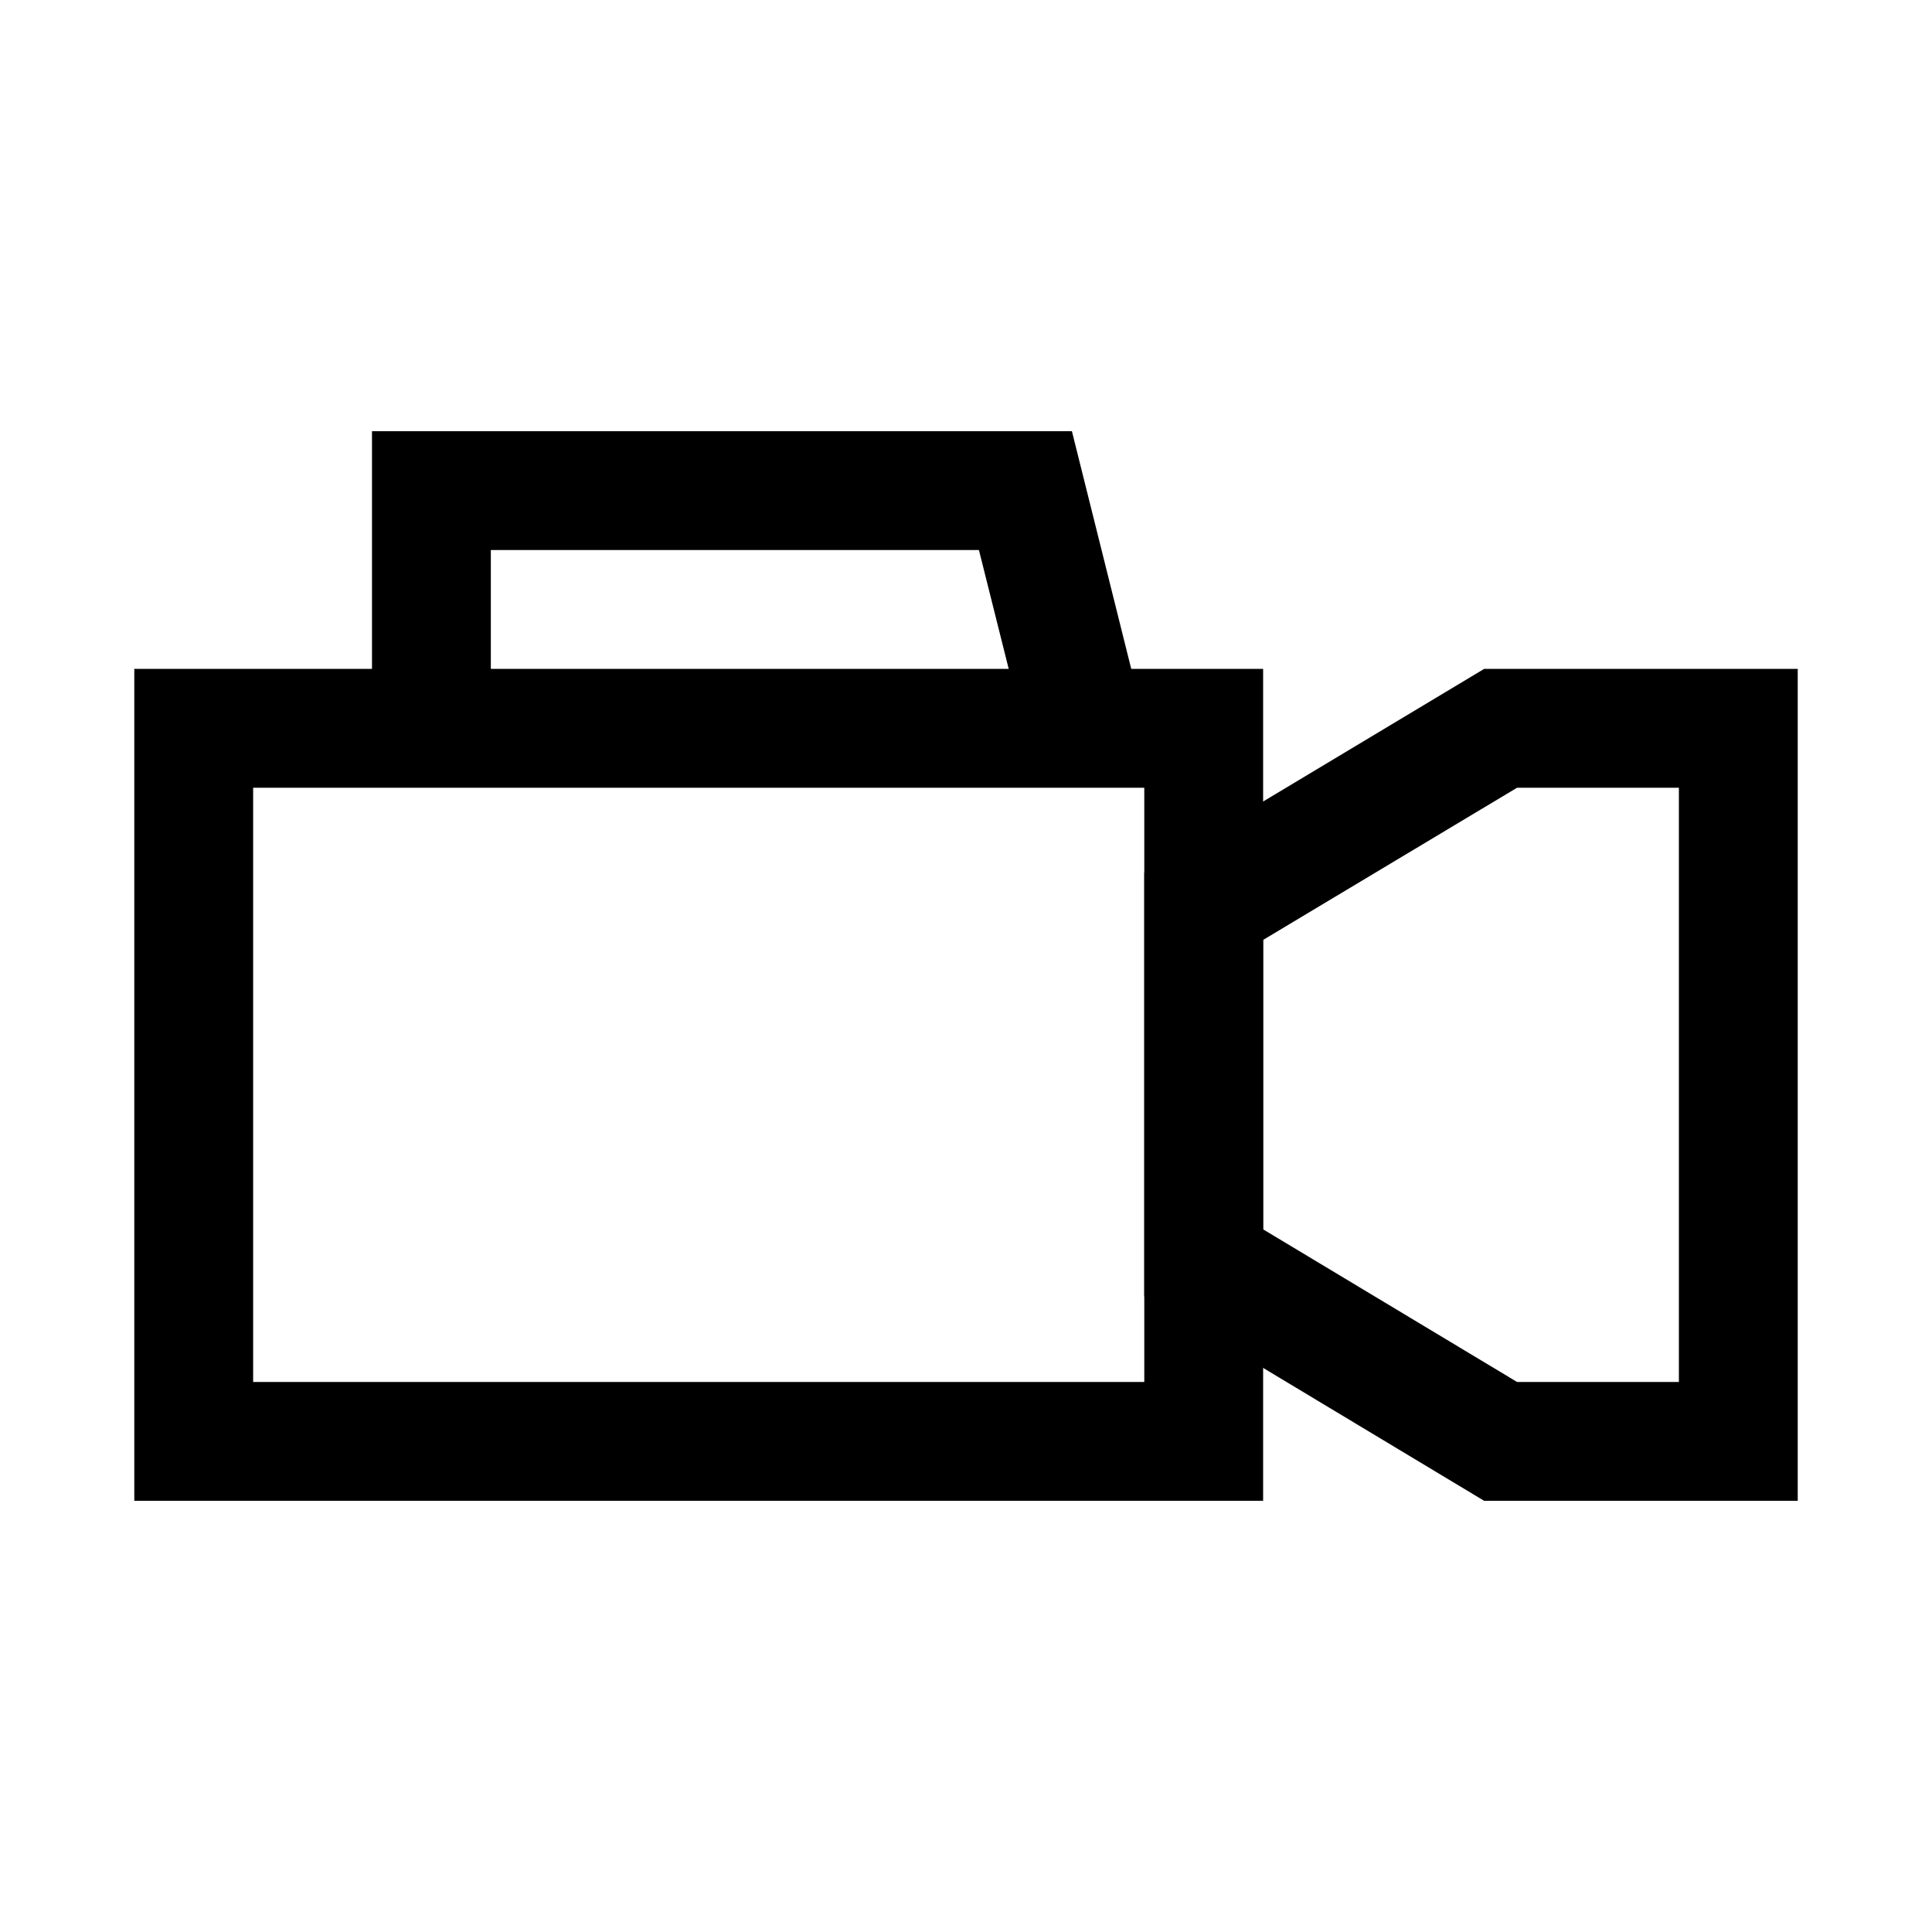
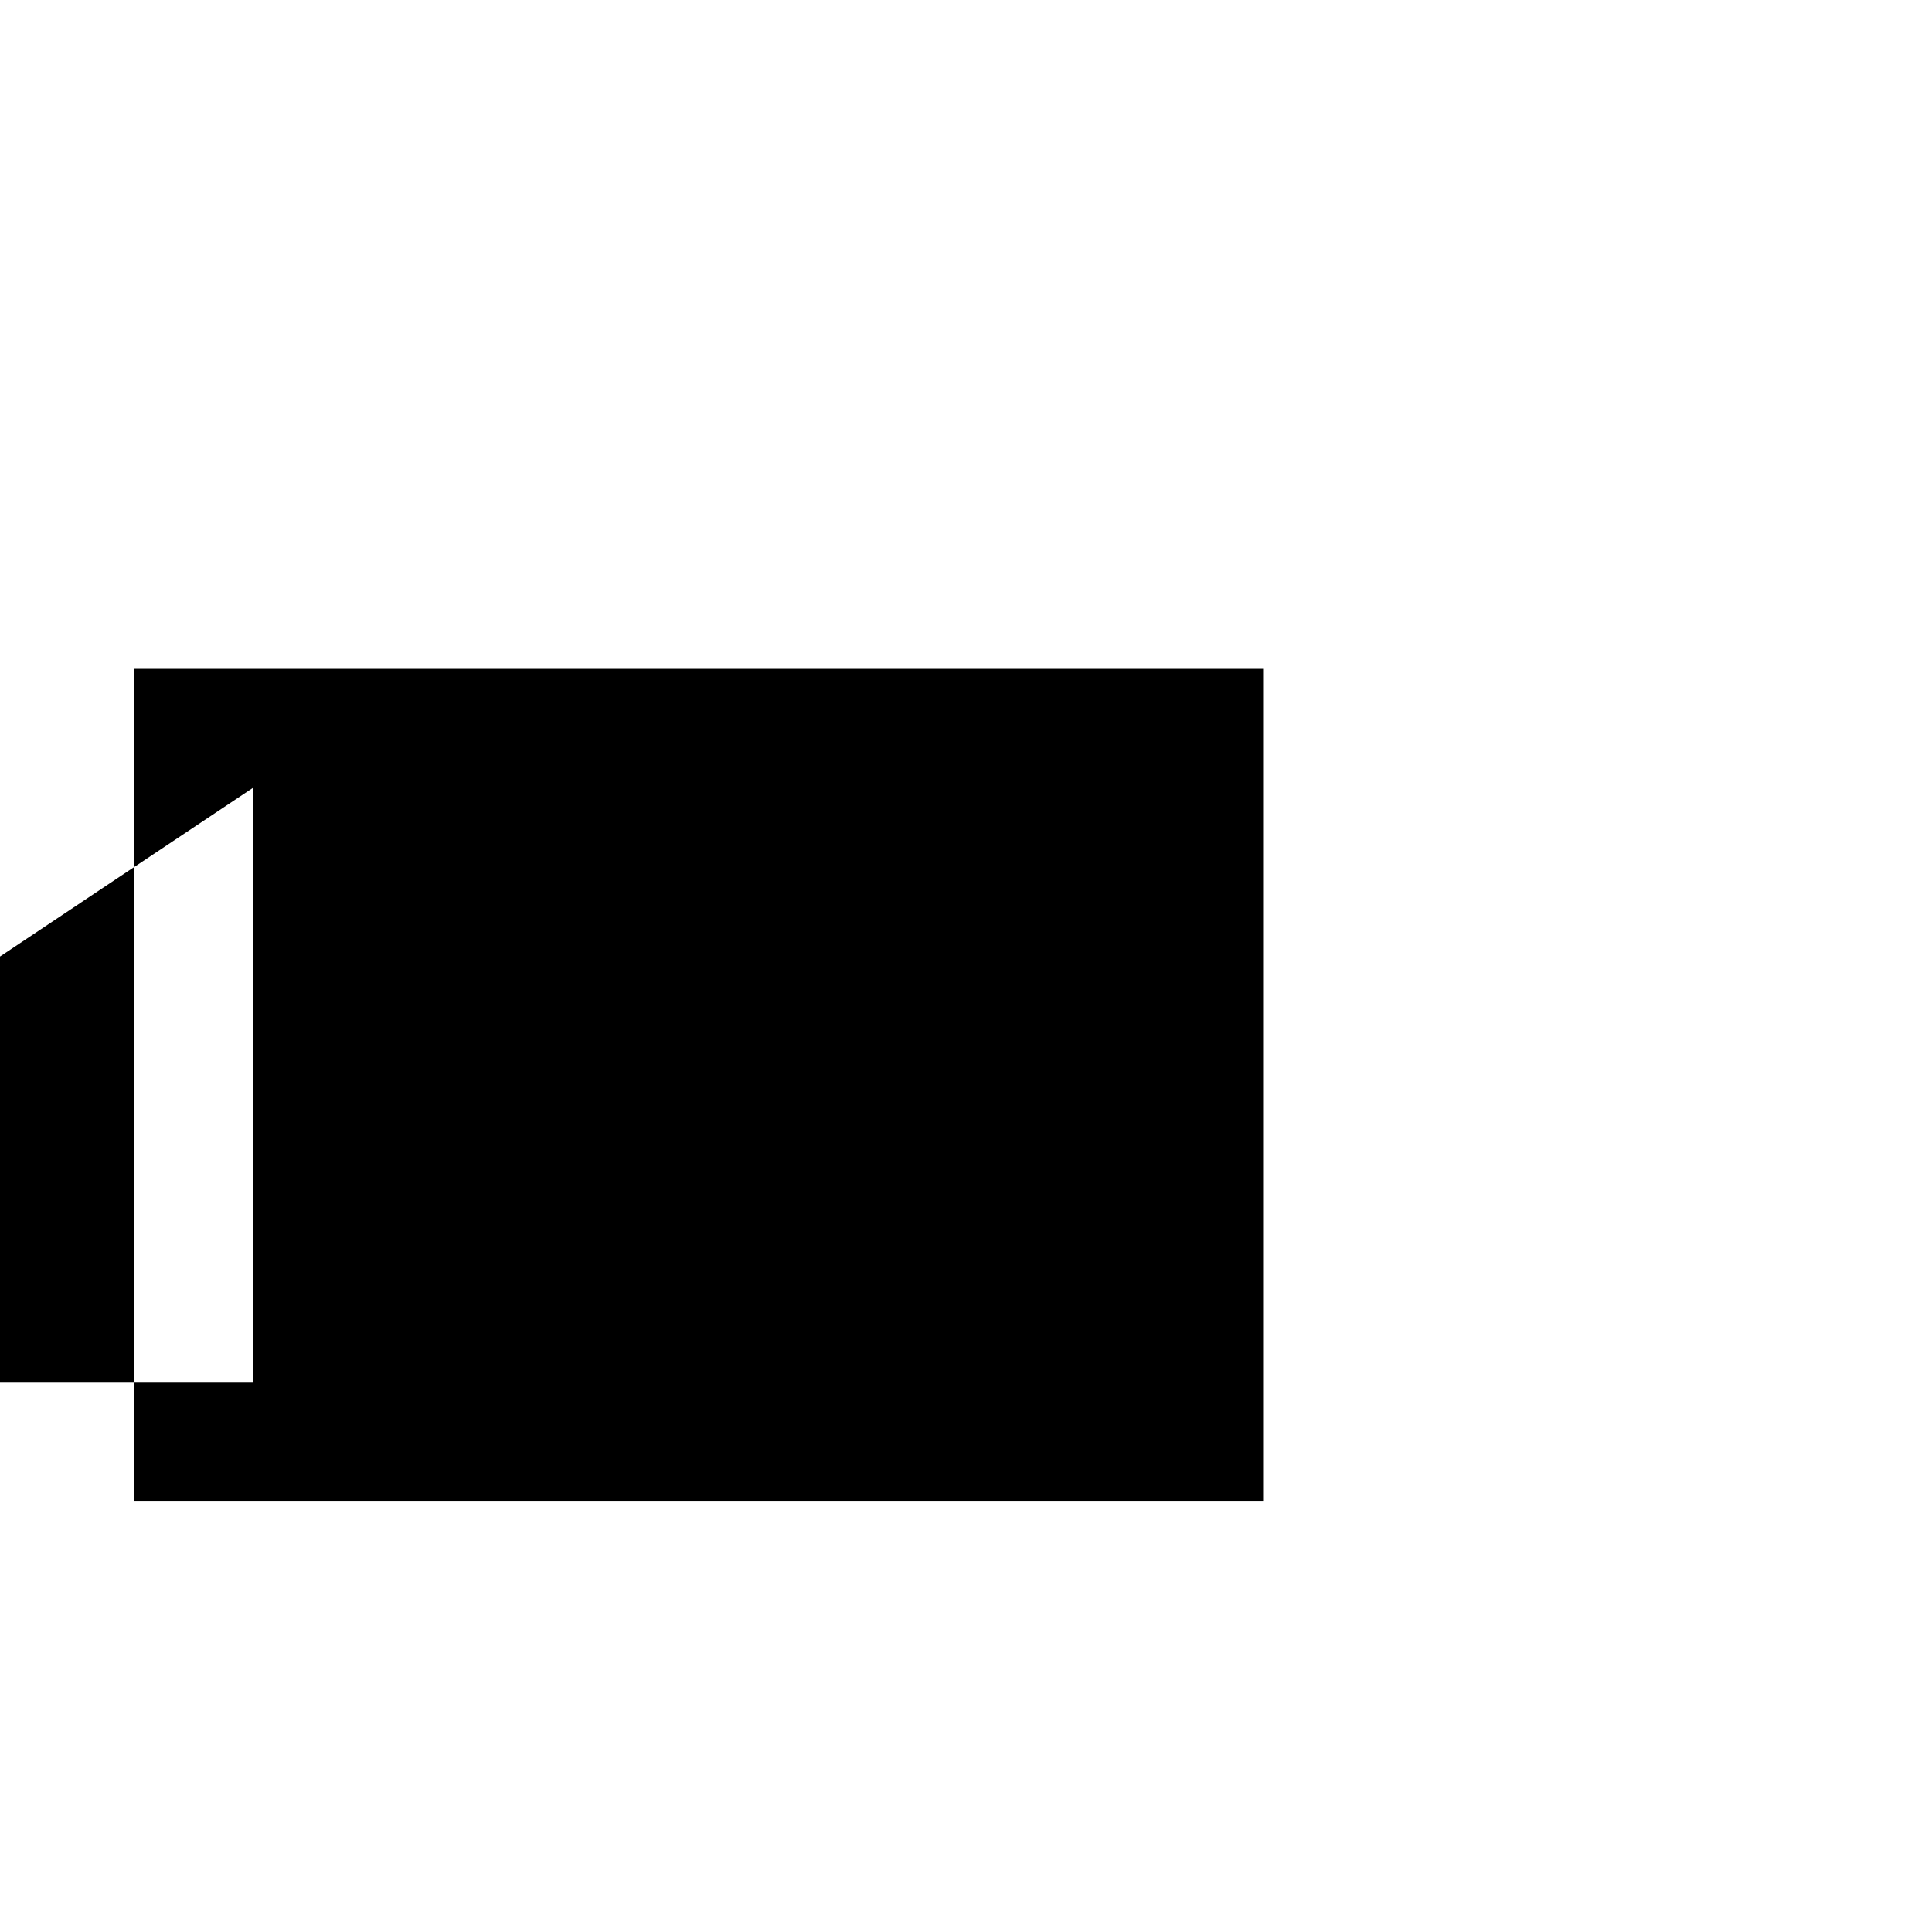
<svg xmlns="http://www.w3.org/2000/svg" fill="#000000" width="800px" height="800px" version="1.1" viewBox="144 144 512 512">
  <g>
-     <path d="m179.59 321.26v220.47l299.15 0.004v-220.47zm31.496 31.496h236.16v157.48h-236.16z" />
-     <path d="m242.58 258.27v78.801h31.496v-47.305h129.35l12.785 51.023 30.566-7.555-18.711-74.965z" />
-     <path d="m537.32 321.26-90.07 54.043v112.27l90.07 54.16h83.098v-220.47zm8.719 31.496h42.883v157.48h-42.883l-67.293-40.445v-76.707z" />
+     <path d="m179.59 321.26v220.47l299.15 0.004v-220.47zm31.496 31.496v157.48h-236.16z" />
  </g>
</svg>